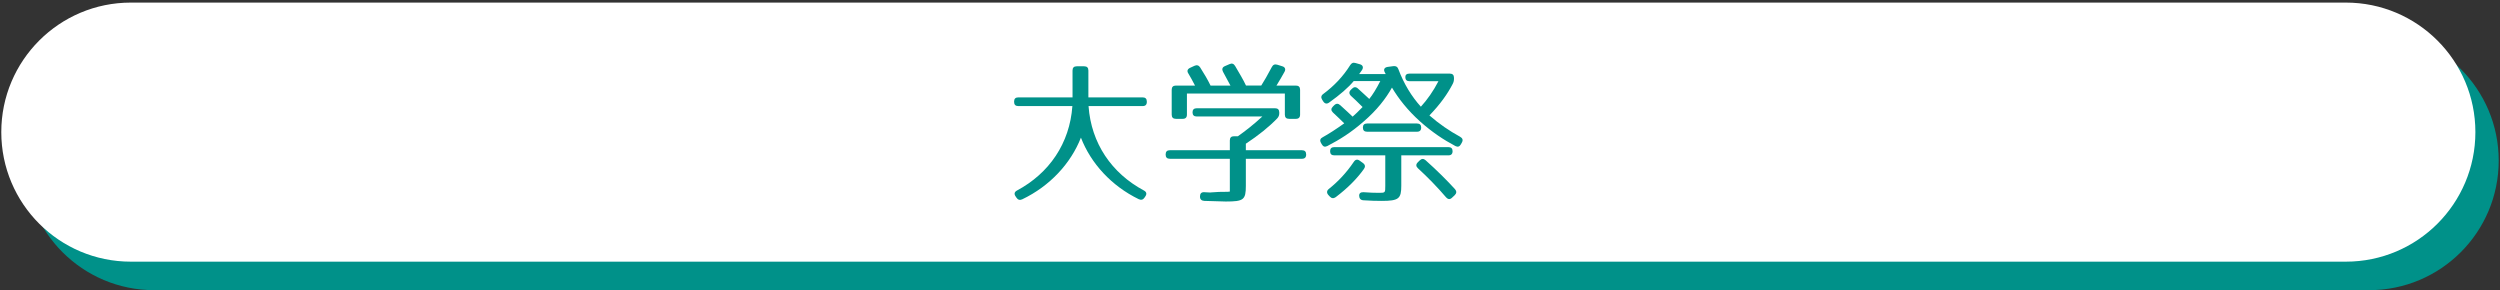
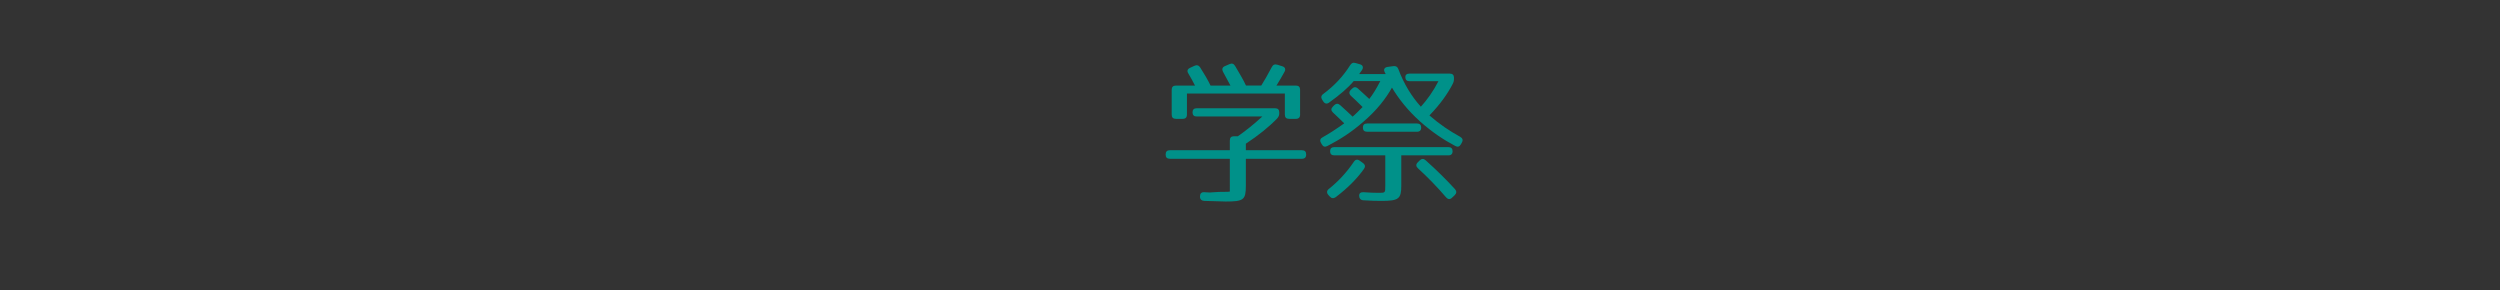
<svg xmlns="http://www.w3.org/2000/svg" version="1.1" x="0px" y="0px" width="965px" height="112px" viewBox="0 0 965 112" enable-background="new 0 0 965 112" xml:space="preserve">
  <rect x="0" y="0" width="965" height="112" fill="#333333" stroke="none" />
  <g id="レイヤー_2">
    <g>
-       <path fill="#009189" d="M964.5,62c0,27.614-22.386,50-50,50h-855c-27.614,0-50-22.386-50-50l0,0c0-27.614,22.386-50,50-50h855    C942.114,12,964.5,34.386,964.5,62L964.5,62z" />
-       <path fill="#FFFFFF" d="M955.5,51c0,27.614-22.386,50-50,50h-855c-27.614,0-50-22.386-50-50l0,0c0-27.614,22.386-50,50-50h855    C933.114,1,955.5,23.386,955.5,51L955.5,51z" />
-     </g>
+       </g>
  </g>
  <g id="レイヤー_3">
</g>
  <g id="レイヤー_1">
    <g>
-       <path fill="#009189" d="M442.676,39.208v0.12c0,1.08-0.54,1.62-1.62,1.62h-20.879c1.02,14.399,8.939,25.919,21.359,32.578    c1.02,0.54,1.2,1.32,0.6,2.22l-0.36,0.54c-0.54,0.841-1.32,1.021-2.22,0.601c-10.5-5.1-18.479-13.8-22.319-23.759    c-3.9,9.959-12,18.719-22.679,23.818c-0.9,0.42-1.68,0.181-2.22-0.66l-0.36-0.54c-0.6-0.899-0.42-1.68,0.6-2.22    c12.419-6.659,20.339-18.179,21.359-32.578h-20.879c-1.08,0-1.62-0.54-1.62-1.62v-0.12c0-1.08,0.54-1.62,1.62-1.62h20.939V27.209    c0-1.08,0.54-1.62,1.62-1.62h2.88c1.08,0,1.62,0.54,1.62,1.62v10.379h20.939C442.136,37.588,442.676,38.128,442.676,39.208z" />
      <path fill="#009189" d="M493.017,45.688c-3.12,3.24-7.2,6.54-12.12,9.78v2.52h21.66c1.08,0,1.619,0.54,1.619,1.62v0.06    c0,1.08-0.539,1.62-1.619,1.62h-21.66v10.439c0,5.4-0.84,6.06-7.739,6.06c-1.26,0-4.08-0.12-8.28-0.239    c-1.08-0.061-1.68-0.601-1.68-1.62v-0.12c0-1.08,0.54-1.68,1.62-1.62l2.28,0.12l0.72-0.06c4.14-0.36,6.06-0.061,6.899-0.301    V61.287h-23.159c-1.08,0-1.62-0.54-1.62-1.62v-0.06c0-1.08,0.54-1.62,1.62-1.62h23.159v-3.78c0-1.079,0.54-1.619,1.62-1.619h1.5    c2.7-1.92,5.94-4.38,9.419-7.62h-25.319c-1.08,0-1.62-0.54-1.62-1.62c0-1.02,0.54-1.56,1.62-1.56h30.239    c1.08,0,1.62,0.54,1.62,1.62v0.3C493.797,44.488,493.557,45.088,493.017,45.688z M476.757,25.469c1.68,2.88,3.18,5.34,4.2,7.56    h5.88c1.08-1.68,2.46-4.08,4.08-7.14c0.479-0.96,1.2-1.2,2.159-0.9l1.92,0.601c1.021,0.3,1.381,1.14,0.84,2.1    c-0.899,1.62-1.92,3.42-3.119,5.34h7.5c1.08,0,1.619,0.54,1.619,1.62v9.6c0,1.08-0.539,1.62-1.619,1.62h-2.641    c-1.08,0-1.619-0.54-1.619-1.62v-8.16h-37.799v8.16c0,1.08-0.54,1.62-1.62,1.62h-2.64c-1.08,0-1.62-0.54-1.62-1.62v-9.6    c0-1.08,0.54-1.62,1.62-1.62h7.379c-0.9-1.8-1.8-3.36-2.58-4.68c-0.6-0.9-0.36-1.68,0.66-2.16l1.68-0.78    c0.9-0.42,1.68-0.239,2.22,0.601c1.62,2.52,2.94,4.8,4.02,7.02h7.68c-1.14-2.16-2.1-3.96-2.88-5.34c-0.48-0.9-0.3-1.74,0.72-2.16    l1.8-0.779C475.498,24.329,476.217,24.568,476.757,25.469z" />
      <path fill="#009189" d="M525.777,26.969c-0.299,0.479-0.719,1.02-1.14,1.62h10.26c-0.181-0.24-0.3-0.54-0.42-0.78    c-0.54-1.08,0-1.8,1.14-1.98l2.221-0.3c0.959-0.12,1.619,0.24,1.92,1.141c2.159,5.76,5.159,10.619,8.699,14.519    c2.46-2.699,4.8-5.999,6.779-9.839h-11.159c-1.08,0-1.62-0.54-1.62-1.62c0-0.84,0.54-1.32,1.62-1.32h15.54    c1.079,0,1.619,0.54,1.619,1.62v0.3c0,0.78-0.12,1.32-0.48,2.04c-1.979,3.84-4.859,7.92-8.999,12.18c3.78,3.3,7.739,6,11.819,8.22    c0.96,0.54,1.26,1.26,0.721,2.22l-0.361,0.66c-0.539,0.96-1.199,1.2-2.159,0.72c-4.62-2.46-8.88-5.279-13.62-9.479    c-4.799-4.319-8.279-8.76-10.859-13.079c-2.34,4.199-5.819,8.699-10.919,13.079c-4.86,4.26-9.18,6.96-14.04,9.479    c-0.959,0.48-1.619,0.24-2.16-0.72l-0.299-0.54c-0.541-0.96-0.24-1.68,0.72-2.16c2.399-1.319,5.159-3.12,8.279-5.34    c-1.68-1.68-3.18-3.06-4.38-4.199c-0.779-0.78-0.779-1.5,0-2.28l0.48-0.479c0.779-0.78,1.56-0.78,2.34-0.061    c2.22,1.98,3.779,3.479,4.8,4.439c0.96-0.84,2.28-2.1,3.84-3.72c-1.92-1.92-3.42-3.359-4.5-4.319c-0.78-0.78-0.78-1.561-0.06-2.28    l0.479-0.479c0.72-0.721,1.5-0.78,2.28-0.061c2.1,1.86,3.299,3.061,4.379,4.021c1.32-1.62,2.76-3.96,4.26-6.9h-10.259    c-2.101,2.521-5.28,5.28-9.479,8.28c-0.9,0.659-1.68,0.479-2.28-0.42l-0.42-0.66c-0.54-0.84-0.42-1.62,0.42-2.22    c4.2-3.12,7.68-6.78,10.38-11.1c0.539-0.84,1.14-1.141,2.1-0.84l1.68,0.479C526.018,25.108,526.378,25.948,525.777,26.969z     M526.498,65.187c-2.641,3.721-6.24,7.38-10.92,10.92c-0.84,0.6-1.619,0.48-2.279-0.24l-0.601-0.659    c-0.659-0.78-0.601-1.62,0.24-2.28c3.54-2.82,6.839-6.3,9.659-10.5c0.6-0.899,1.381-1.02,2.221-0.42l1.26,0.9    C526.979,63.567,527.098,64.347,526.498,65.187z M560.696,58.348c0,1.079-0.54,1.619-1.62,1.619h-18.18v11.7    c0,5.039-0.959,5.88-7.619,5.88c-1.98,0-4.32-0.061-7.02-0.24c-1.02-0.061-1.561-0.66-1.62-1.68c-0.06-1.021,0.601-1.5,1.681-1.44    c2.399,0.18,4.079,0.24,5.699,0.24c2.699,0,2.699,0.06,2.699-2.64v-11.82h-19.679c-1.079,0-1.62-0.54-1.62-1.619    c0-1.021,0.541-1.561,1.62-1.561h44.038C560.156,56.787,560.696,57.327,560.696,58.348z M548.576,49.228    c0,1.08-0.539,1.62-1.619,1.62h-19.26c-1.08,0-1.619-0.54-1.619-1.62c0-1.02,0.539-1.56,1.619-1.56h19.26    C548.037,47.668,548.576,48.208,548.576,49.228z M550.316,61.887c4.5,4.021,8.28,7.8,11.34,11.16c0.66,0.779,0.6,1.56-0.119,2.279    l-1.021,0.96c-0.78,0.78-1.56,0.721-2.28-0.06c-3.539-4.14-7.199-7.859-10.92-11.279c-0.779-0.721-0.84-1.5-0.06-2.28l0.72-0.72    C548.757,61.167,549.537,61.167,550.316,61.887z" />
    </g>
  </g>
</svg>